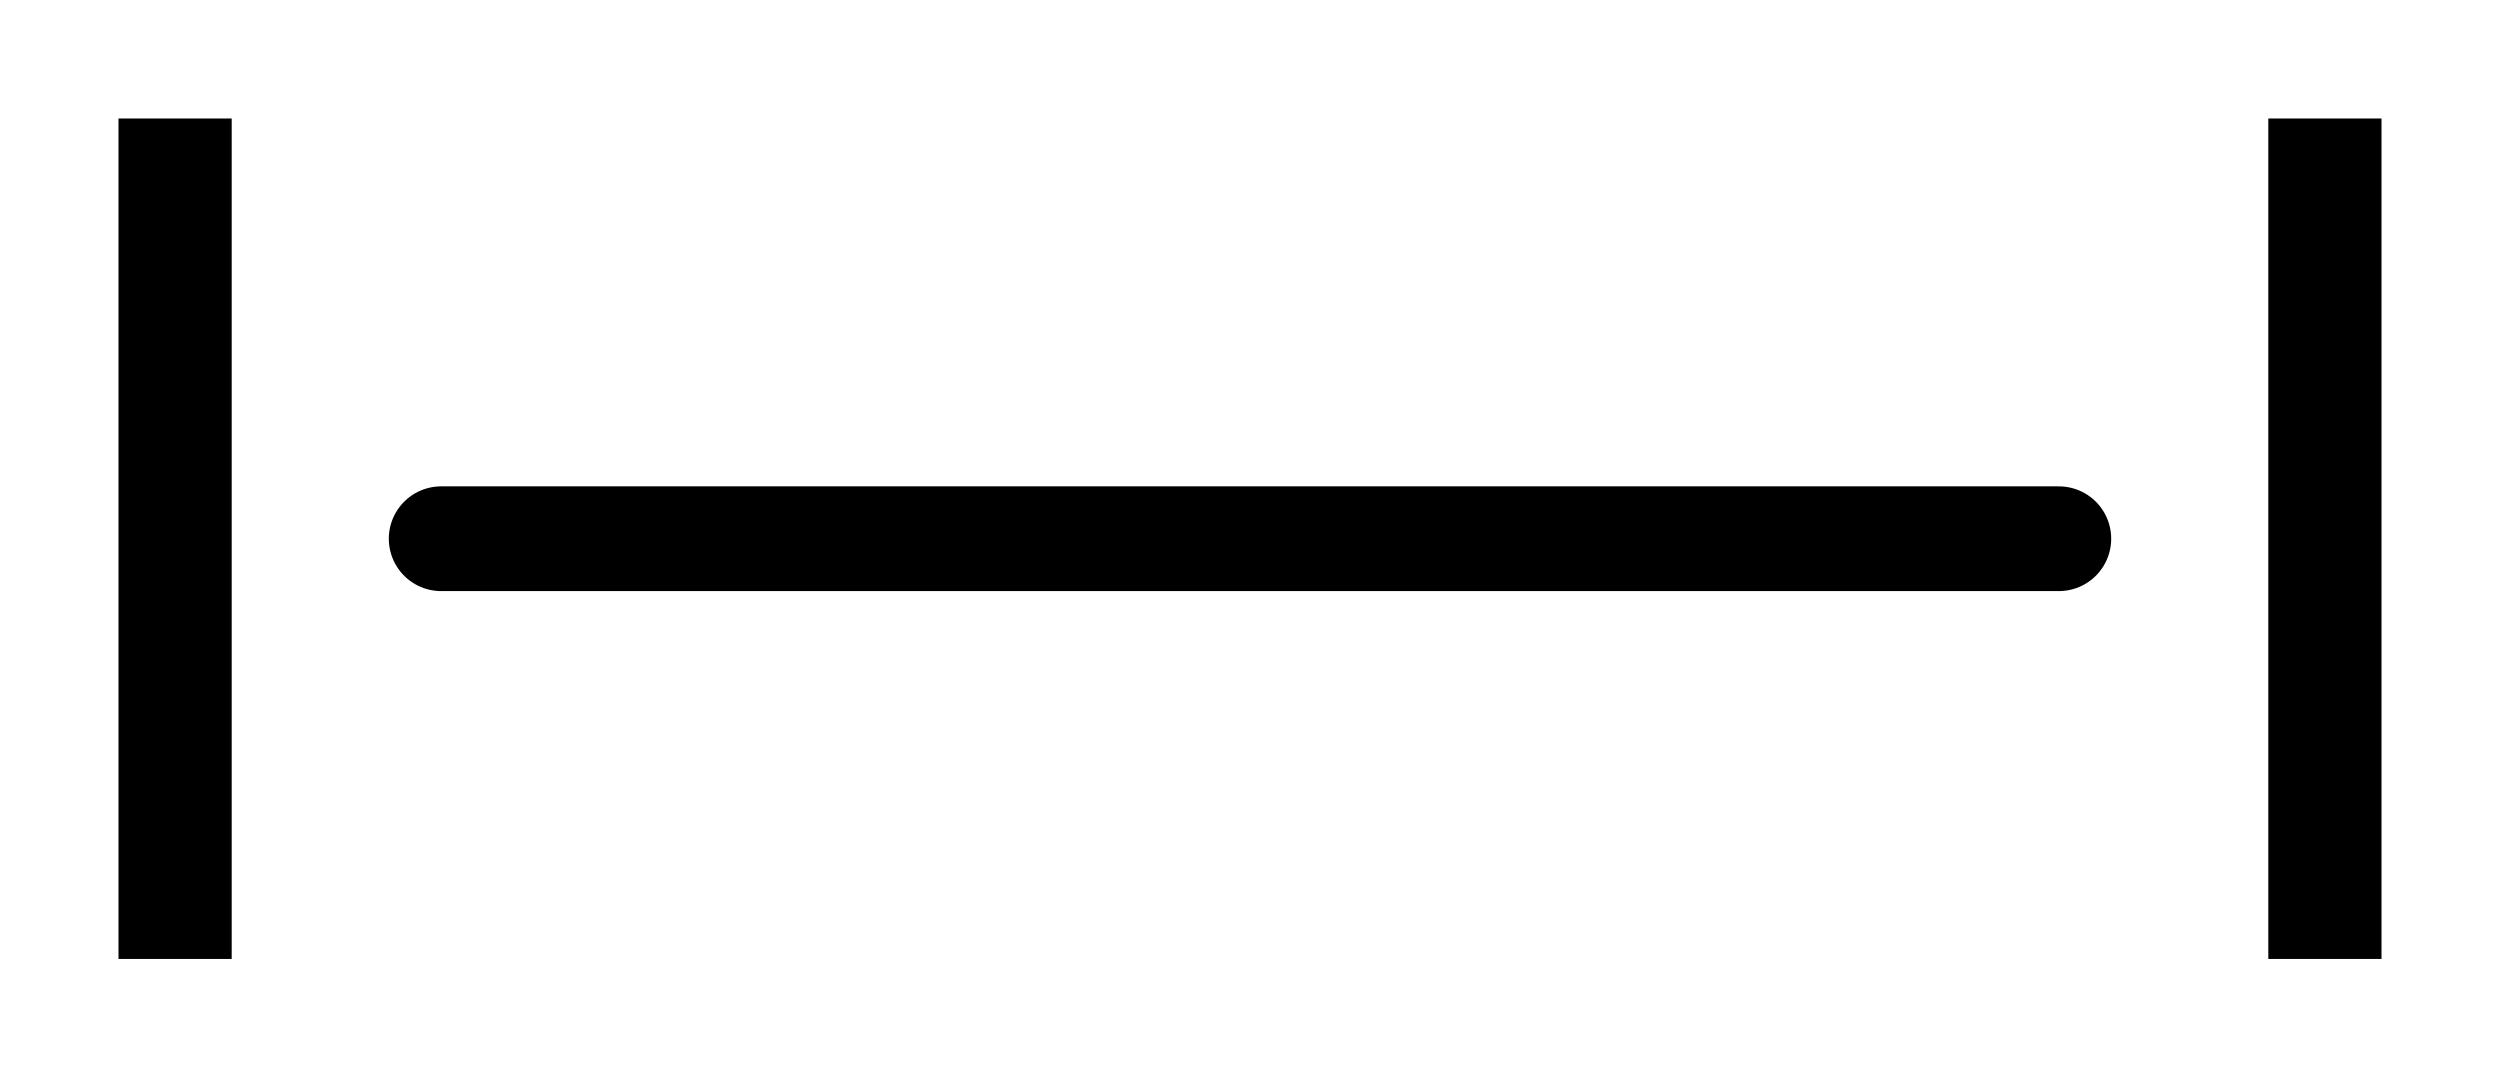
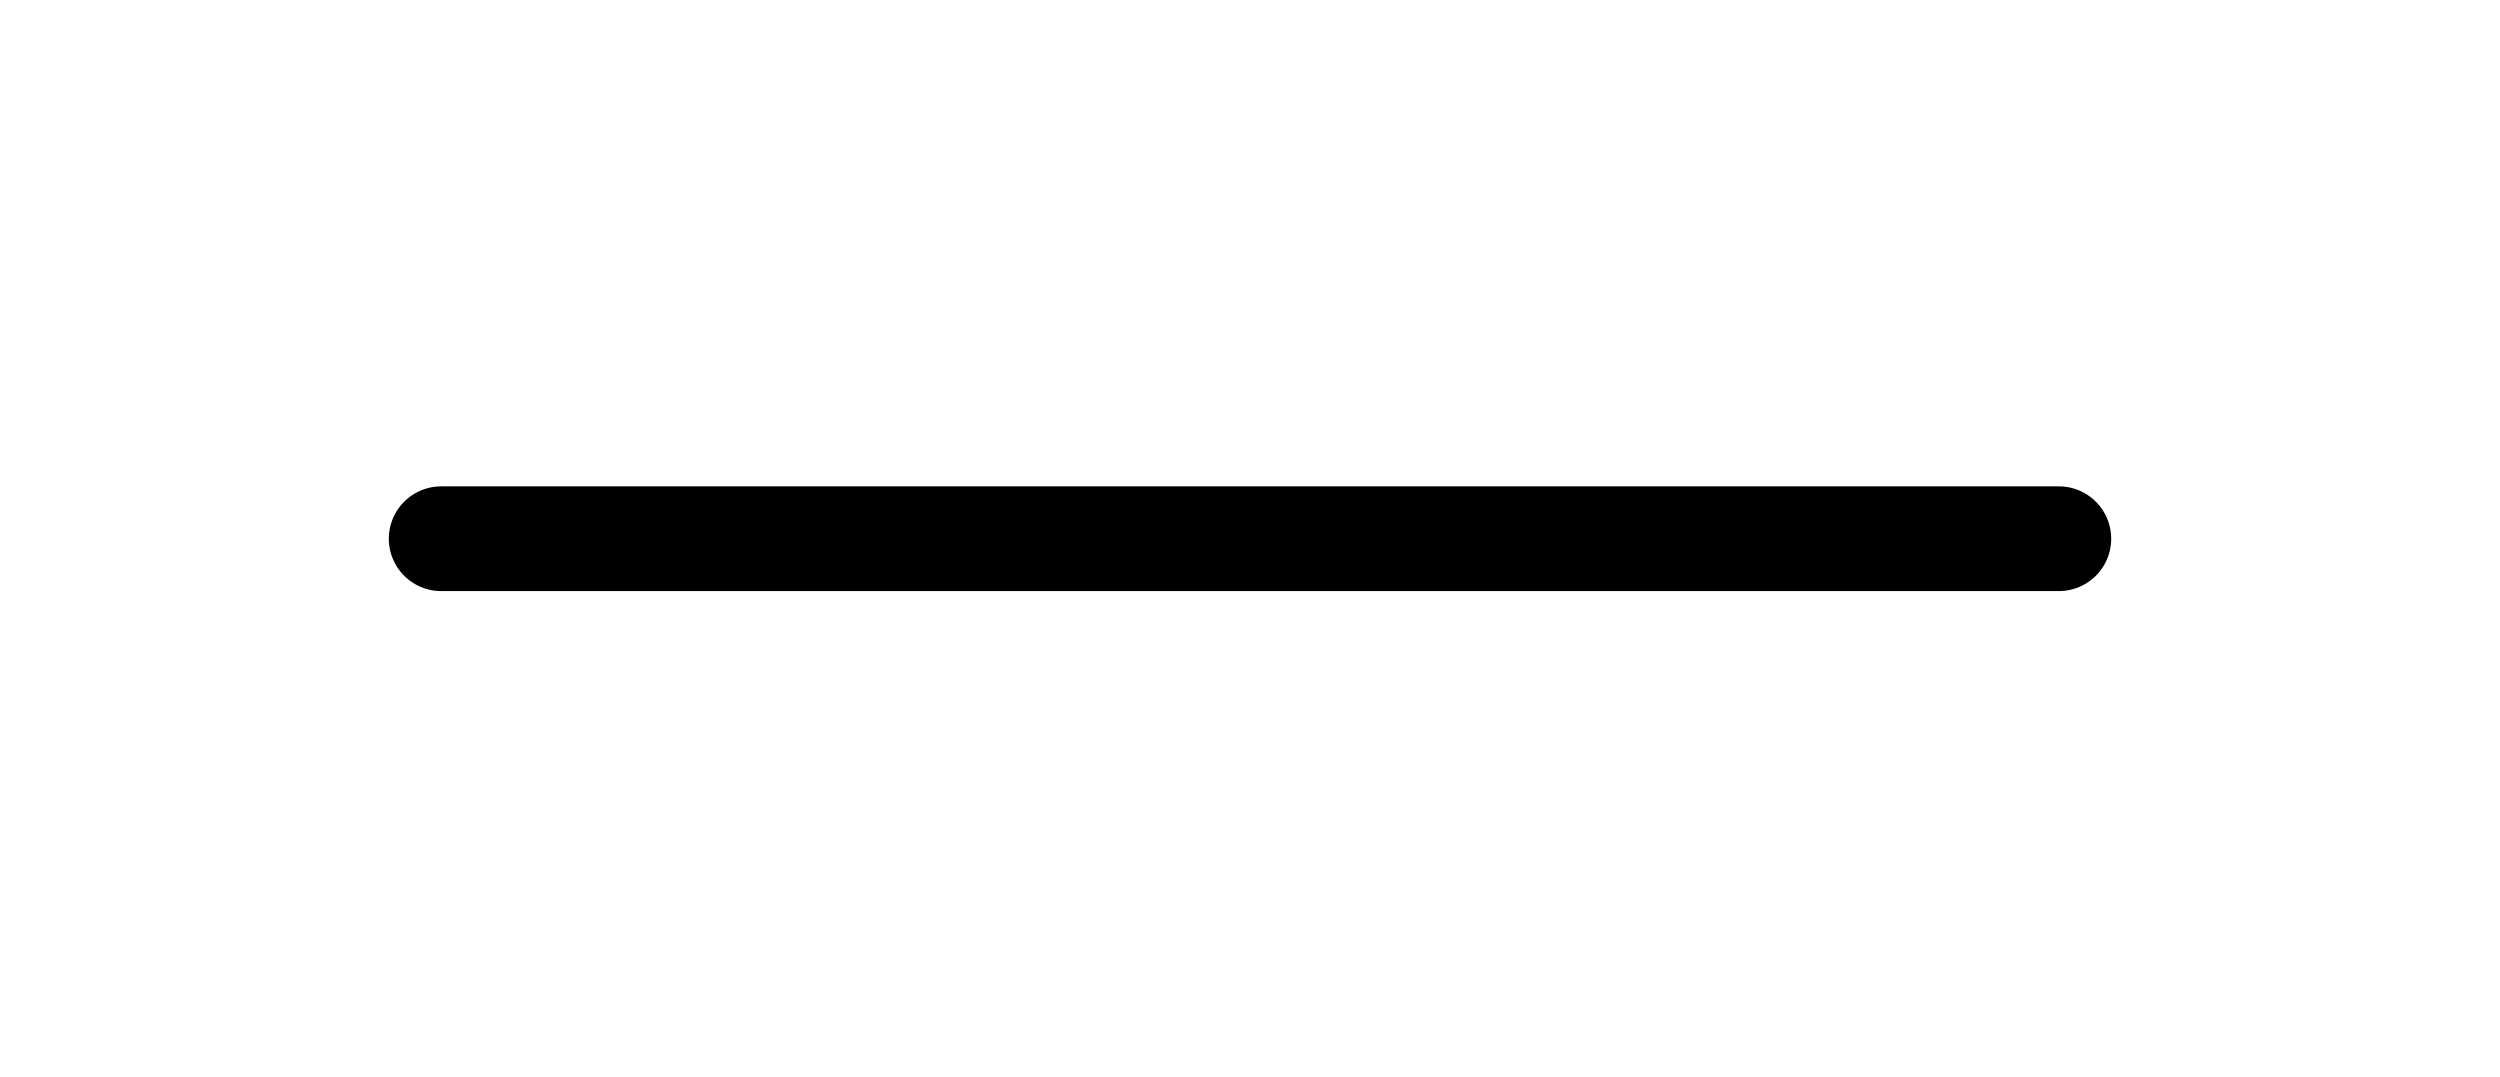
<svg xmlns="http://www.w3.org/2000/svg" version="1.2" width="11.815mm" height="5.092mm" viewBox="0 0 11.815 5.092">
  <desc>Generated by the Chemistry Development Kit (http://github.com/cdk)</desc>
  <g stroke-linecap="round" stroke-linejoin="round" stroke="#000000" stroke-width=".495" fill="#000000">
-     <rect x=".0" y=".0" width="12.0" height="6.0" fill="#FFFFFF" stroke="none" />
    <g id="mol1" class="mol">
      <line id="mol1bnd1" class="bond" x1="2.085" y1="2.546" x2="9.73" y2="2.546" />
-       <path id="mol1atm1" class="atom" d="M.56 .56h.535v3.972h-.535v-3.972z" stroke="none" />
-       <path id="mol1atm2" class="atom" d="M10.72 .56h.535v3.972h-.535v-3.972z" stroke="none" />
    </g>
  </g>
</svg>